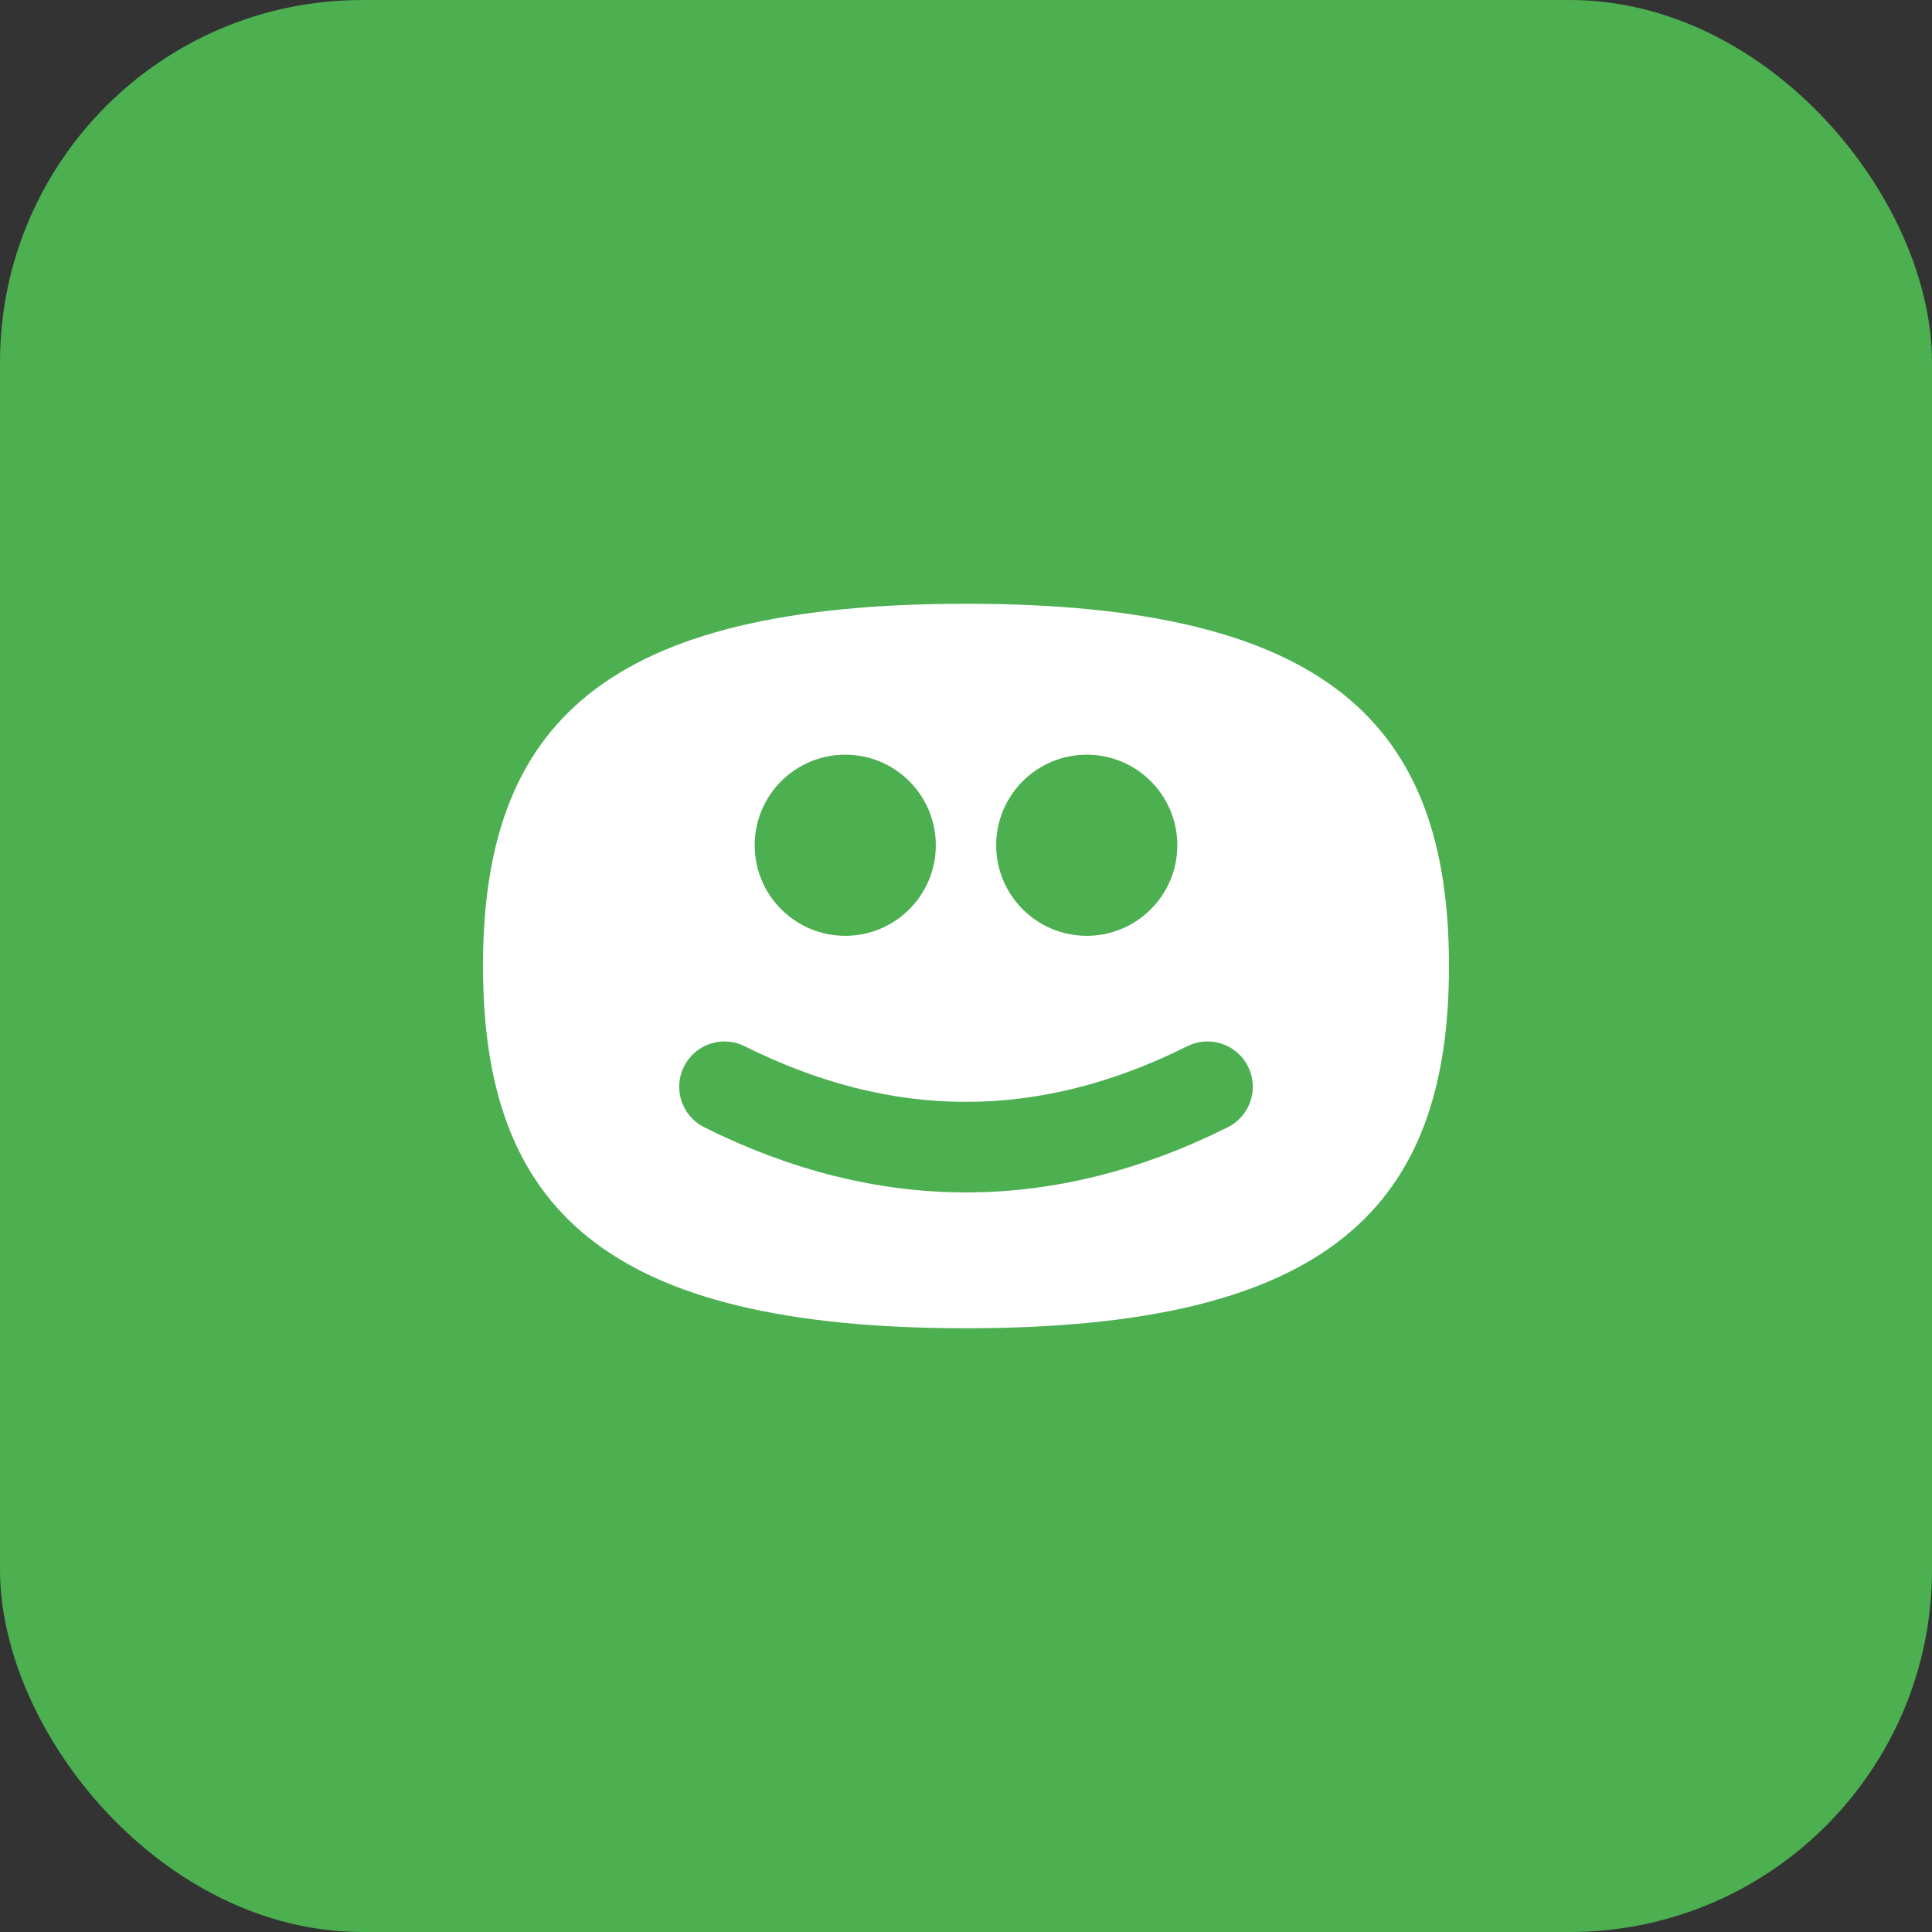
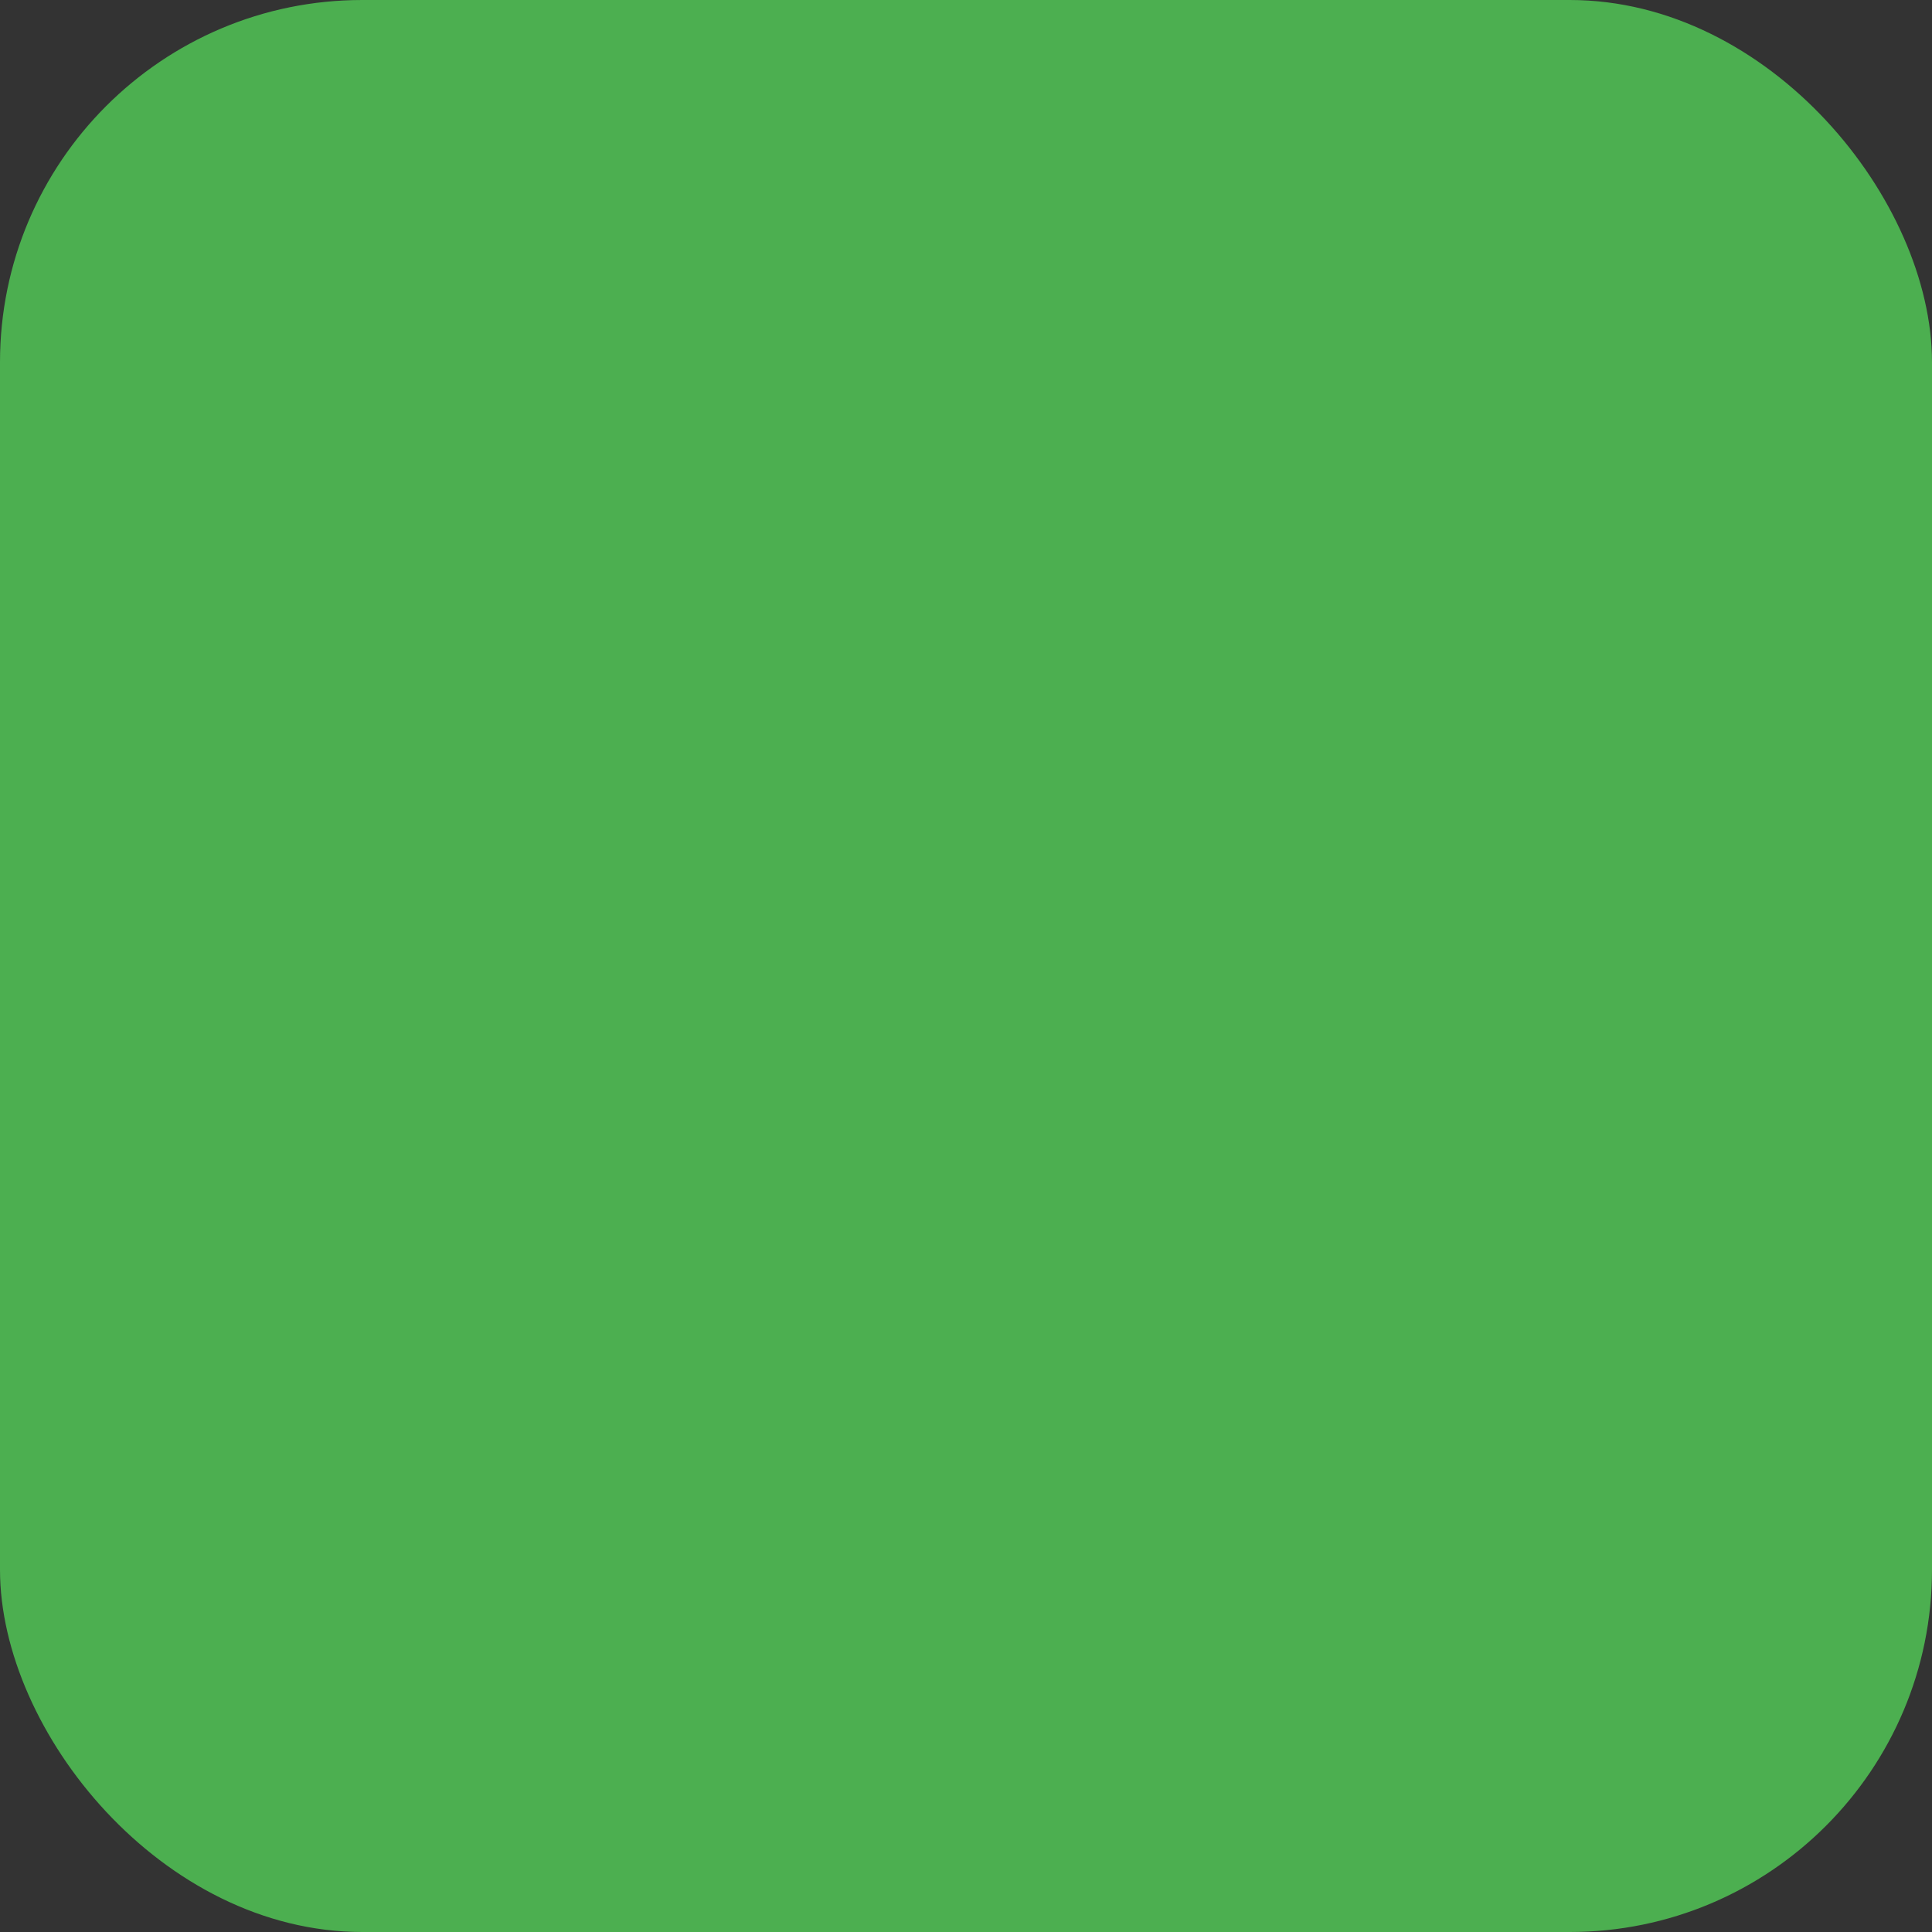
<svg xmlns="http://www.w3.org/2000/svg" viewBox="0 0 32 32" width="32" height="32">
  <rect x="0" y="0" width="32" height="32" fill="#333333" stroke="none" />
  <rect width="32" height="32" fill="#4CAF50" rx="6" />
-   <path d="M8 16 C8 12, 10 10, 16 10 C22 10, 24 12, 24 16 C24 20, 22 22, 16 22 C10 22, 8 20, 8 16" fill="white" />
-   <circle cx="14" cy="14" r="1.5" fill="#4CAF50" />
-   <circle cx="18" cy="14" r="1.5" fill="#4CAF50" />
-   <path d="M12 18 Q16 20 20 18" stroke="#4CAF50" stroke-width="1.5" fill="none" stroke-linecap="round" />
</svg>